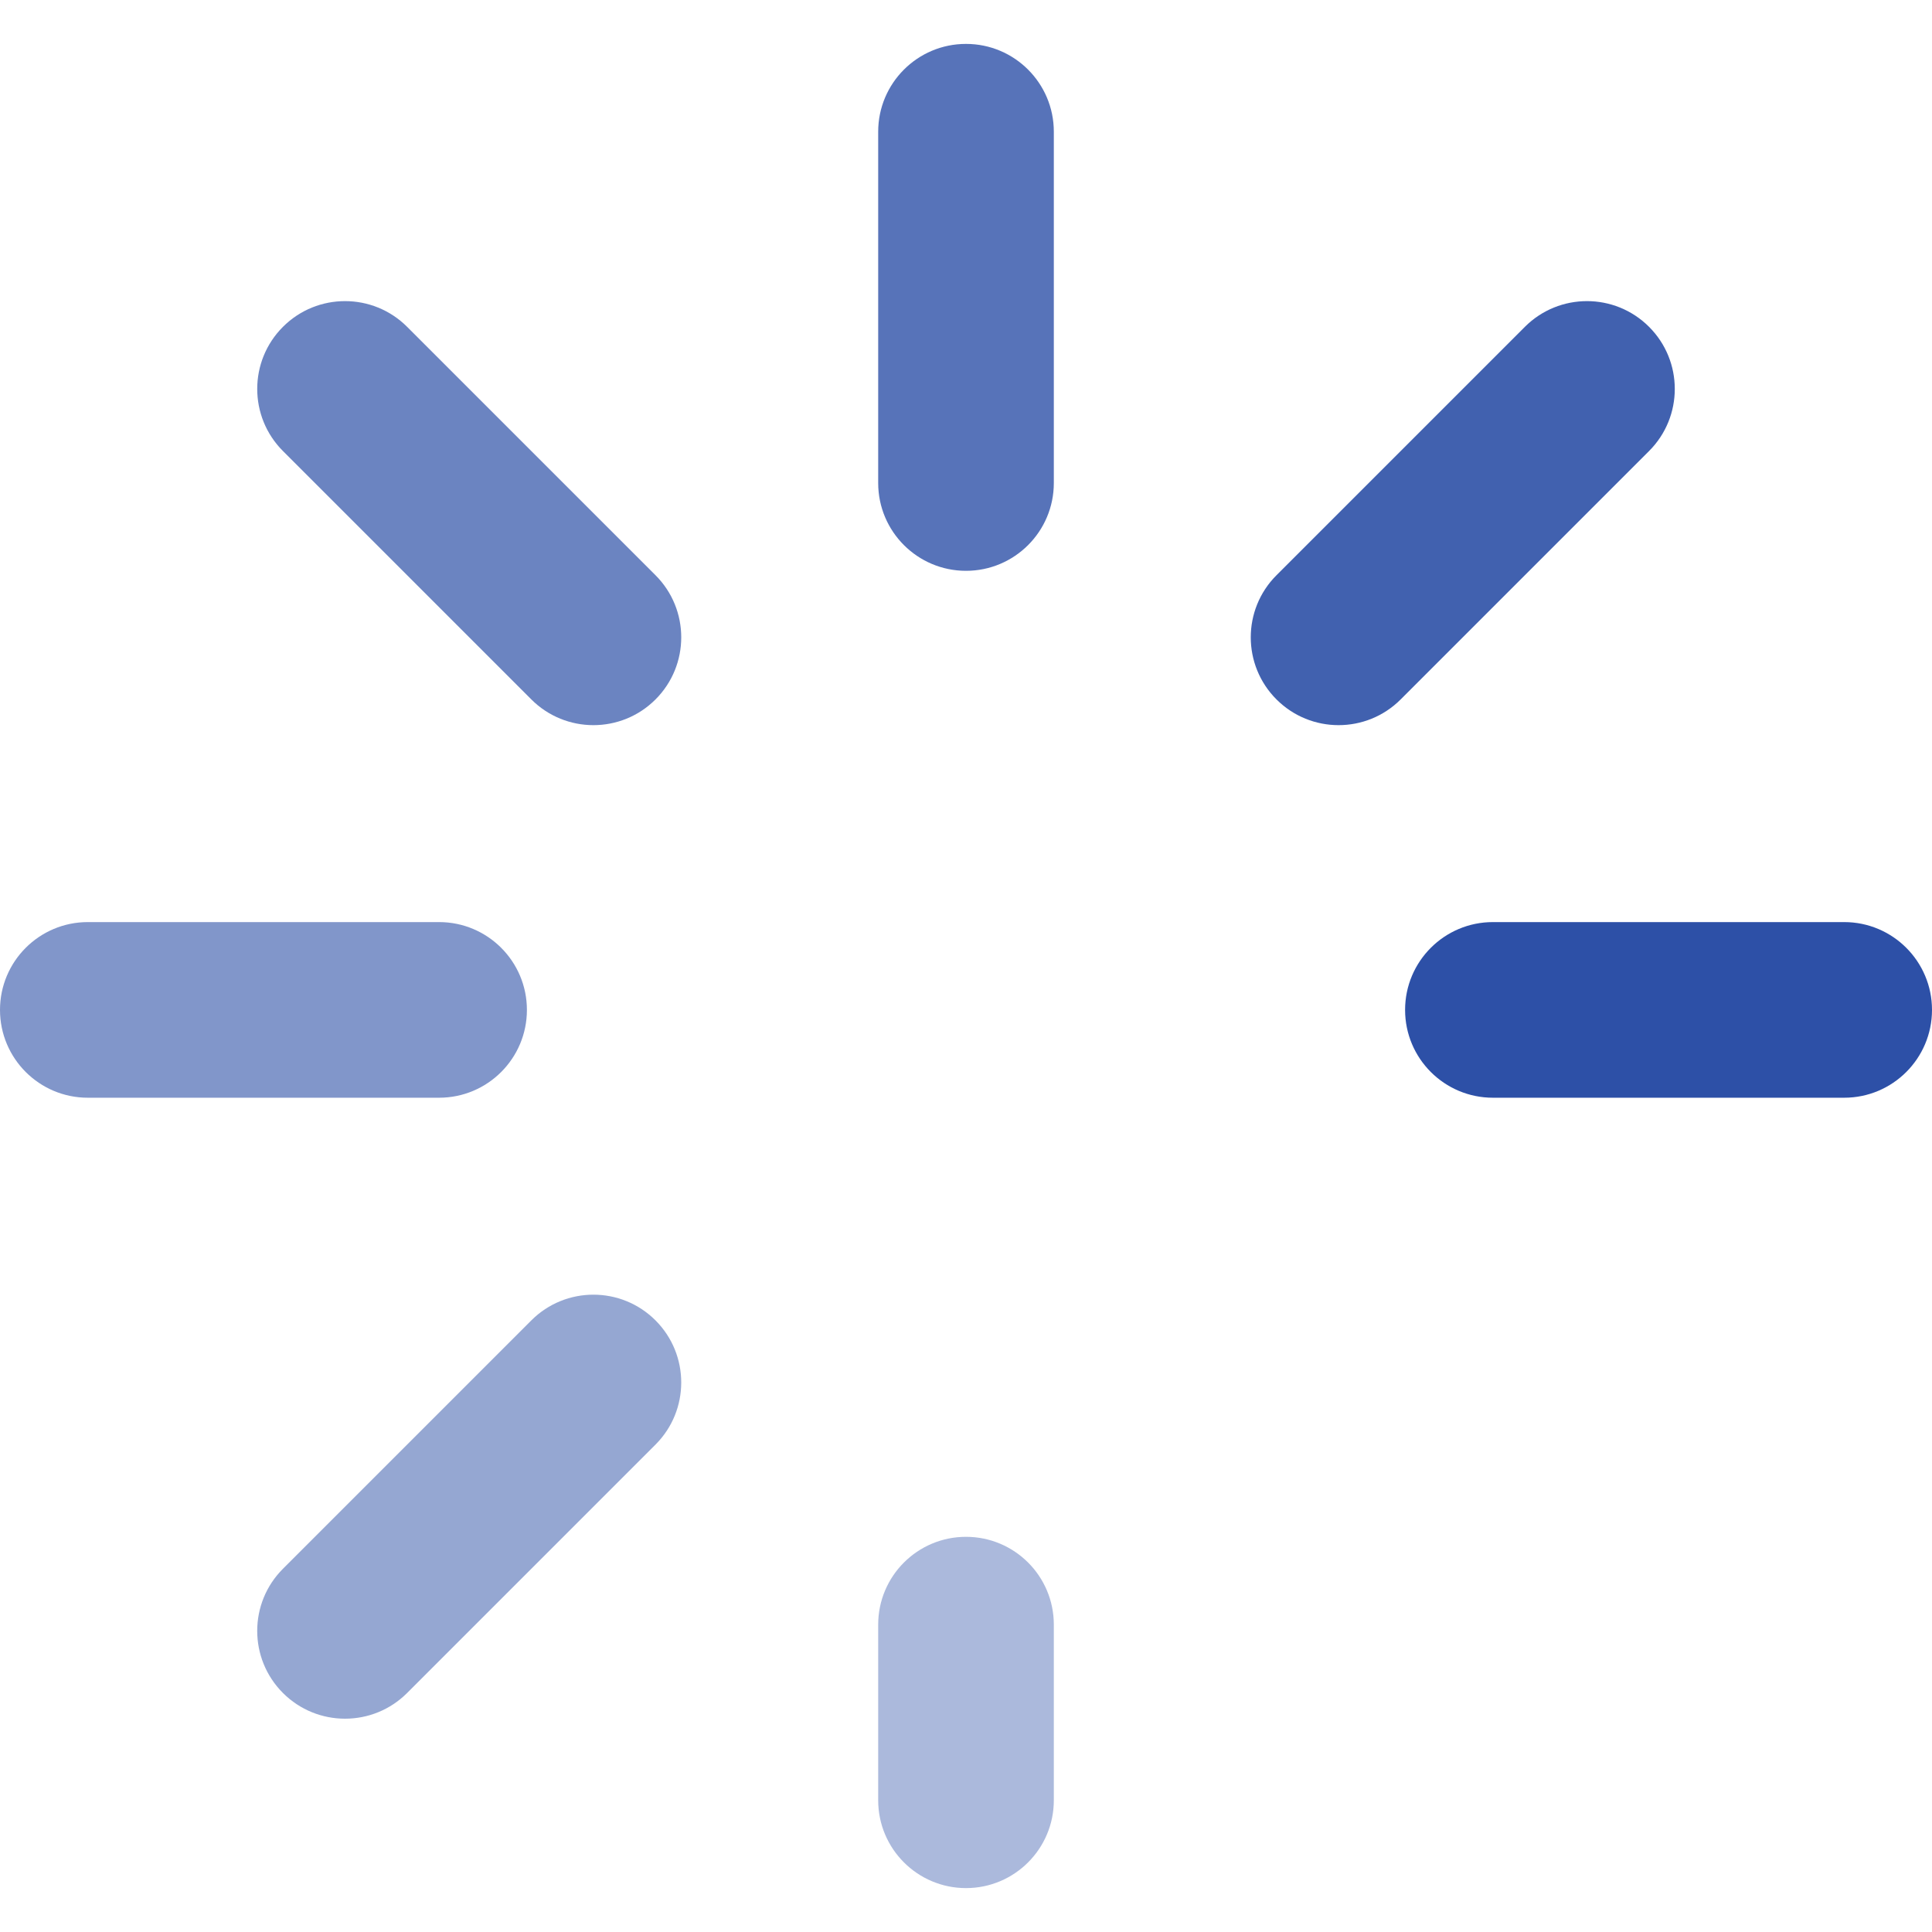
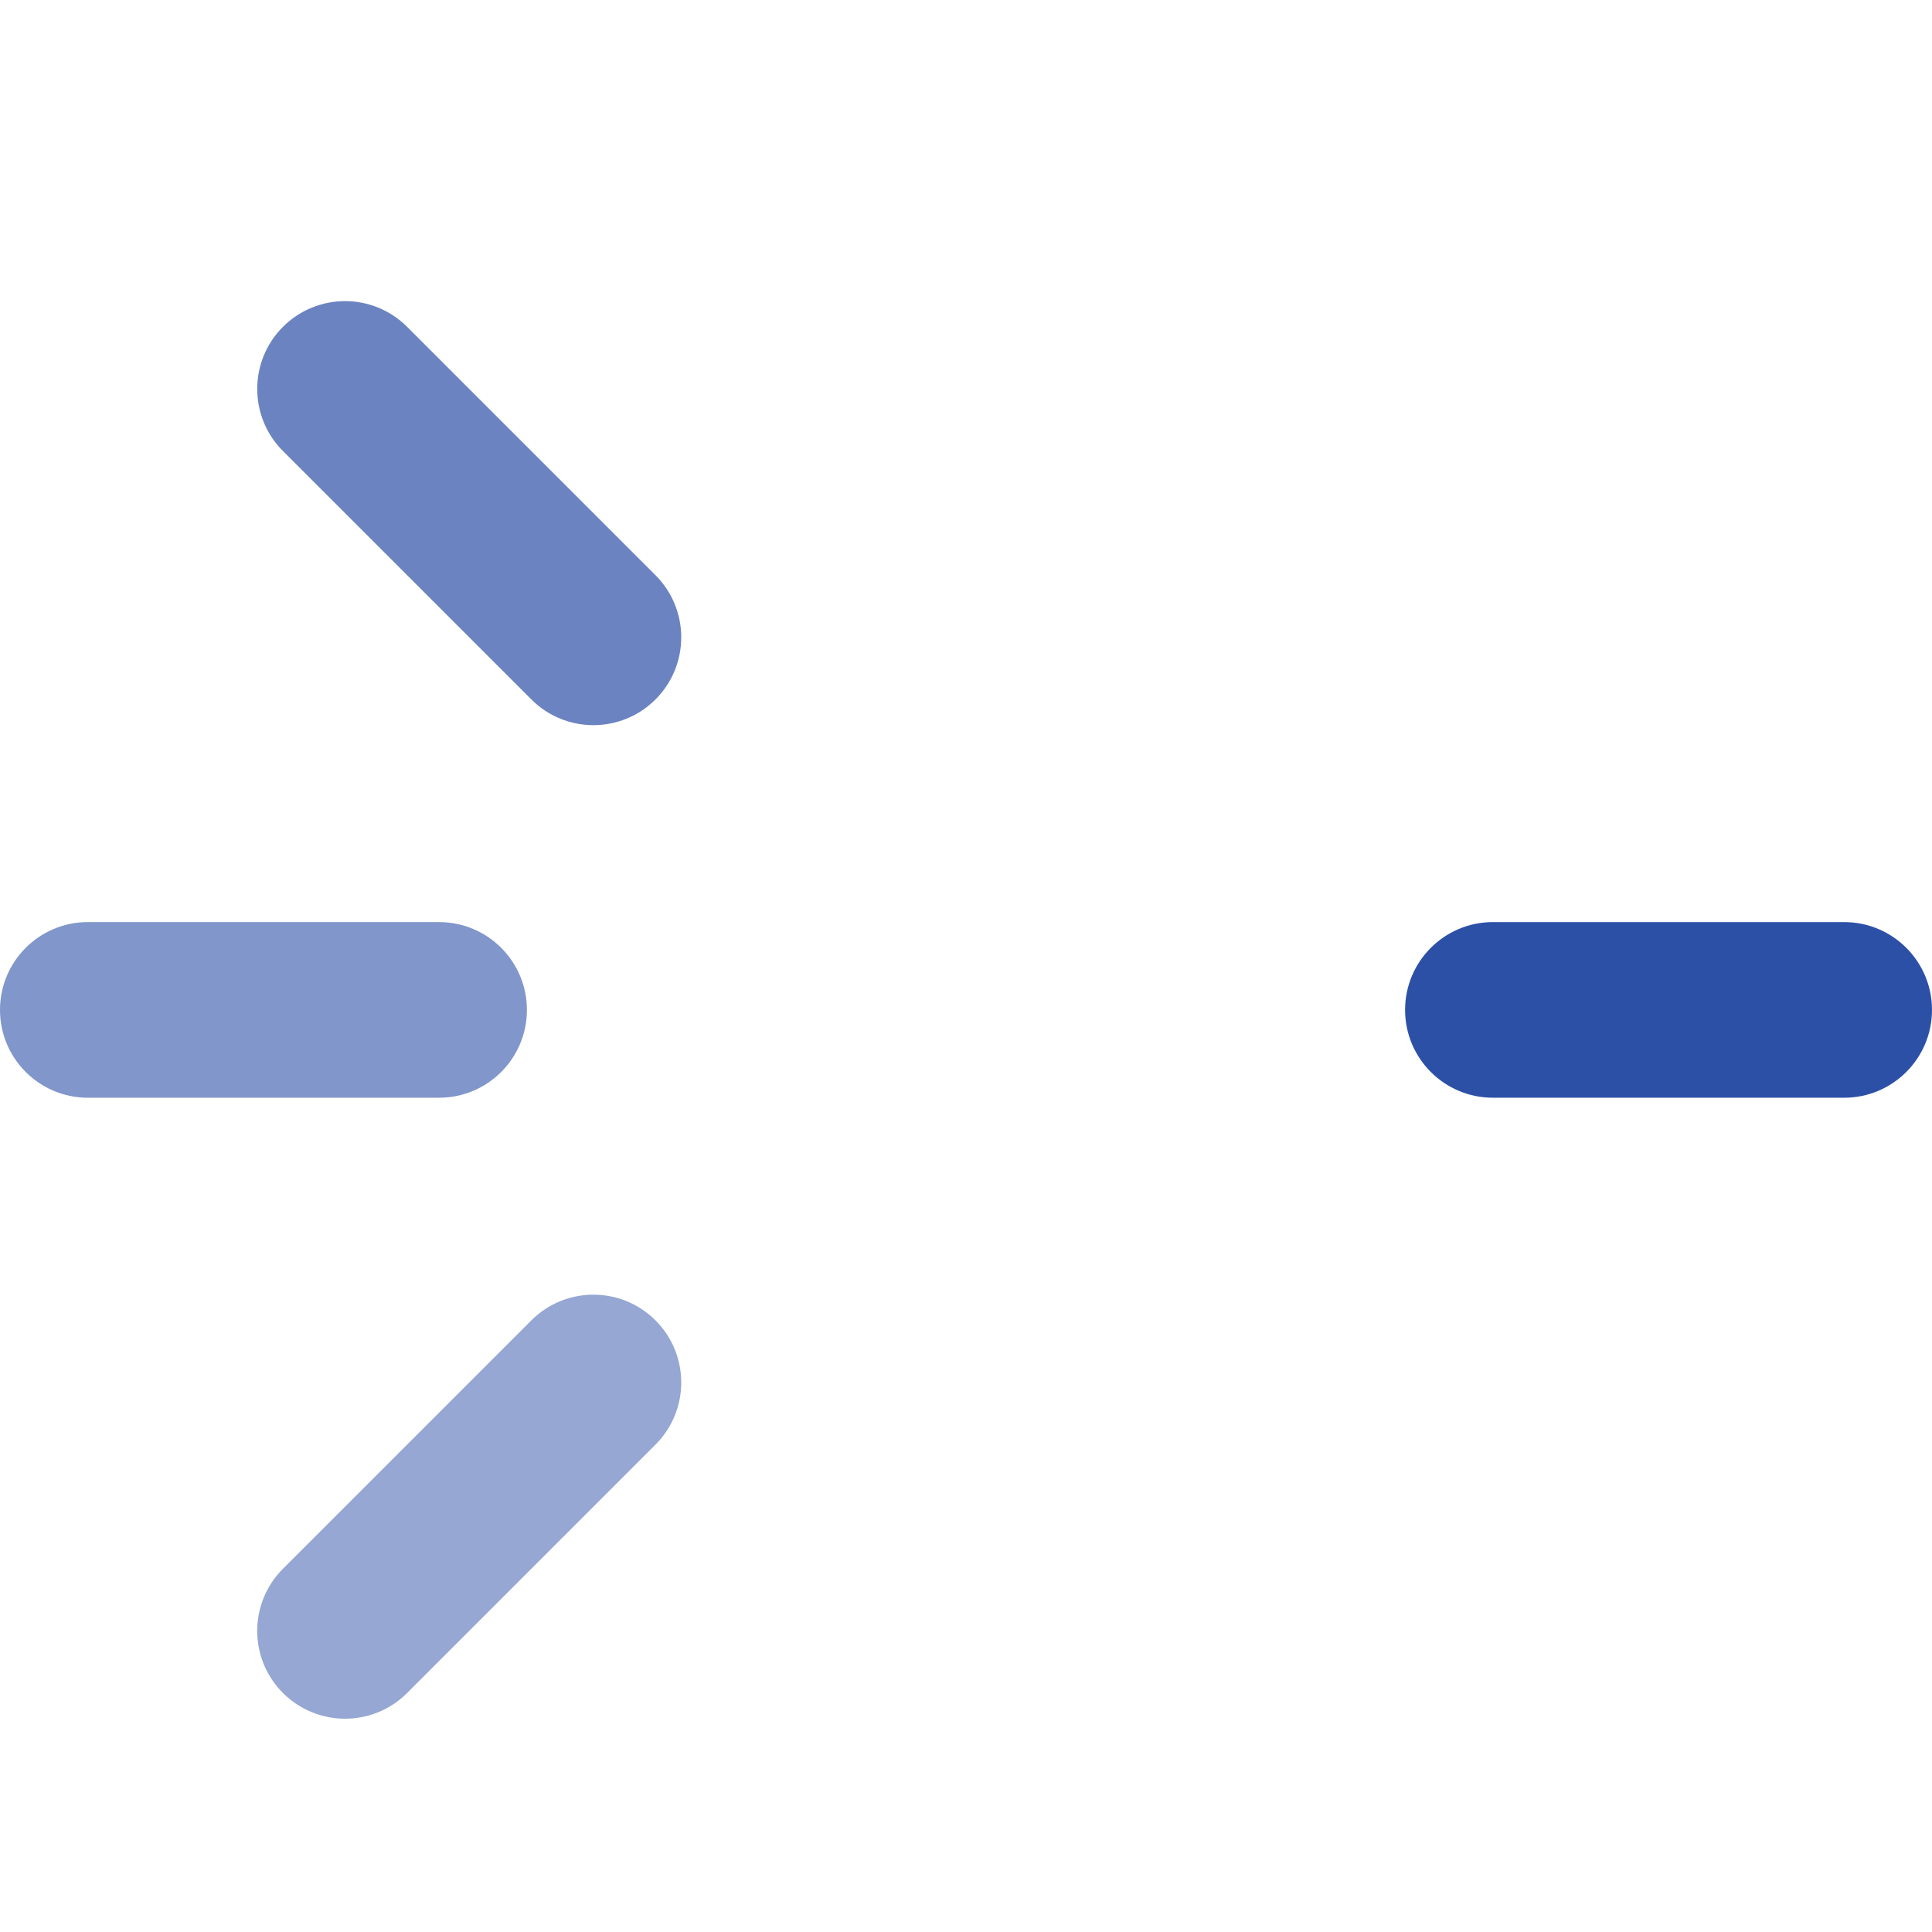
<svg xmlns="http://www.w3.org/2000/svg" fill="#2D50A7" id="icon-loading" version="1.1" x="0px" y="0px" viewBox="0 0 213.333 213.333" style="enable-background:new 0 0 213.333 213.333;" xml:space="preserve">
  <path style="fill-opacity: 1;" d="M203.636,101.818h-38.788c-5.355,0-9.697,4.342-9.697,9.697s4.342,9.697,9.697,9.697h38.788  c5.355,0,9.697-4.342,9.697-9.697S208.992,101.818,203.636,101.818z" />
  <path style="fill-opacity: .6;" d="M48.485,101.818H9.697c-5.355,0-9.697,4.342-9.697,9.697s4.342,9.697,9.697,9.697h38.788  c5.355,0,9.697-4.342,9.697-9.697S53.84,101.818,48.485,101.818z" />
-   <path style="fill-opacity: .9;" d="M168.378,36.09l-27.428,27.428c-3.787,3.786-3.787,9.926,0,13.713  c1.893,1.894,4.375,2.841,6.856,2.841c2.482,0,4.964-0.946,6.857-2.841l27.428-27.428c3.787-3.786,3.787-9.926,0-13.713  C178.305,32.303,172.165,32.303,168.378,36.09z" />
  <g>
-     <path style="fill-opacity: .4;" d="M106.667,169.697c-5.355,0-9.697,4.342-9.697,9.697v19.394c0,5.355,4.342,9.697,9.697,9.697   c5.355,0,9.697-4.342,9.697-9.697v-19.394C116.364,174.039,112.022,169.697,106.667,169.697z" />
    <path style="fill-opacity: .5;" d="M58.669,145.799l-27.427,27.428c-3.787,3.787-3.787,9.926,0,13.713   c1.893,1.893,4.375,2.84,6.857,2.84c2.482,0,4.964-0.947,6.856-2.84l27.427-27.428c3.787-3.787,3.787-9.926,0-13.713   C68.596,142.012,62.456,142.012,58.669,145.799z" />
  </g>
-   <path style="fill-opacity: .8;" d="M106.667,4.848c-5.355,0-9.697,4.342-9.697,9.697v38.788c0,5.355,4.342,9.697,9.697,9.697  c5.355,0,9.697-4.342,9.697-9.697V14.545C116.364,9.19,112.022,4.848,106.667,4.848z" />
  <path style="fill-opacity: .7;" d="M44.956,36.09c-3.786-3.787-9.926-3.787-13.713,0c-3.787,3.787-3.787,9.926,0,13.713l27.427,27.428  c1.893,1.894,4.375,2.841,6.857,2.841c2.481,0,4.964-0.947,6.856-2.841c3.787-3.786,3.787-9.926,0-13.713L44.956,36.09z" />
</svg>